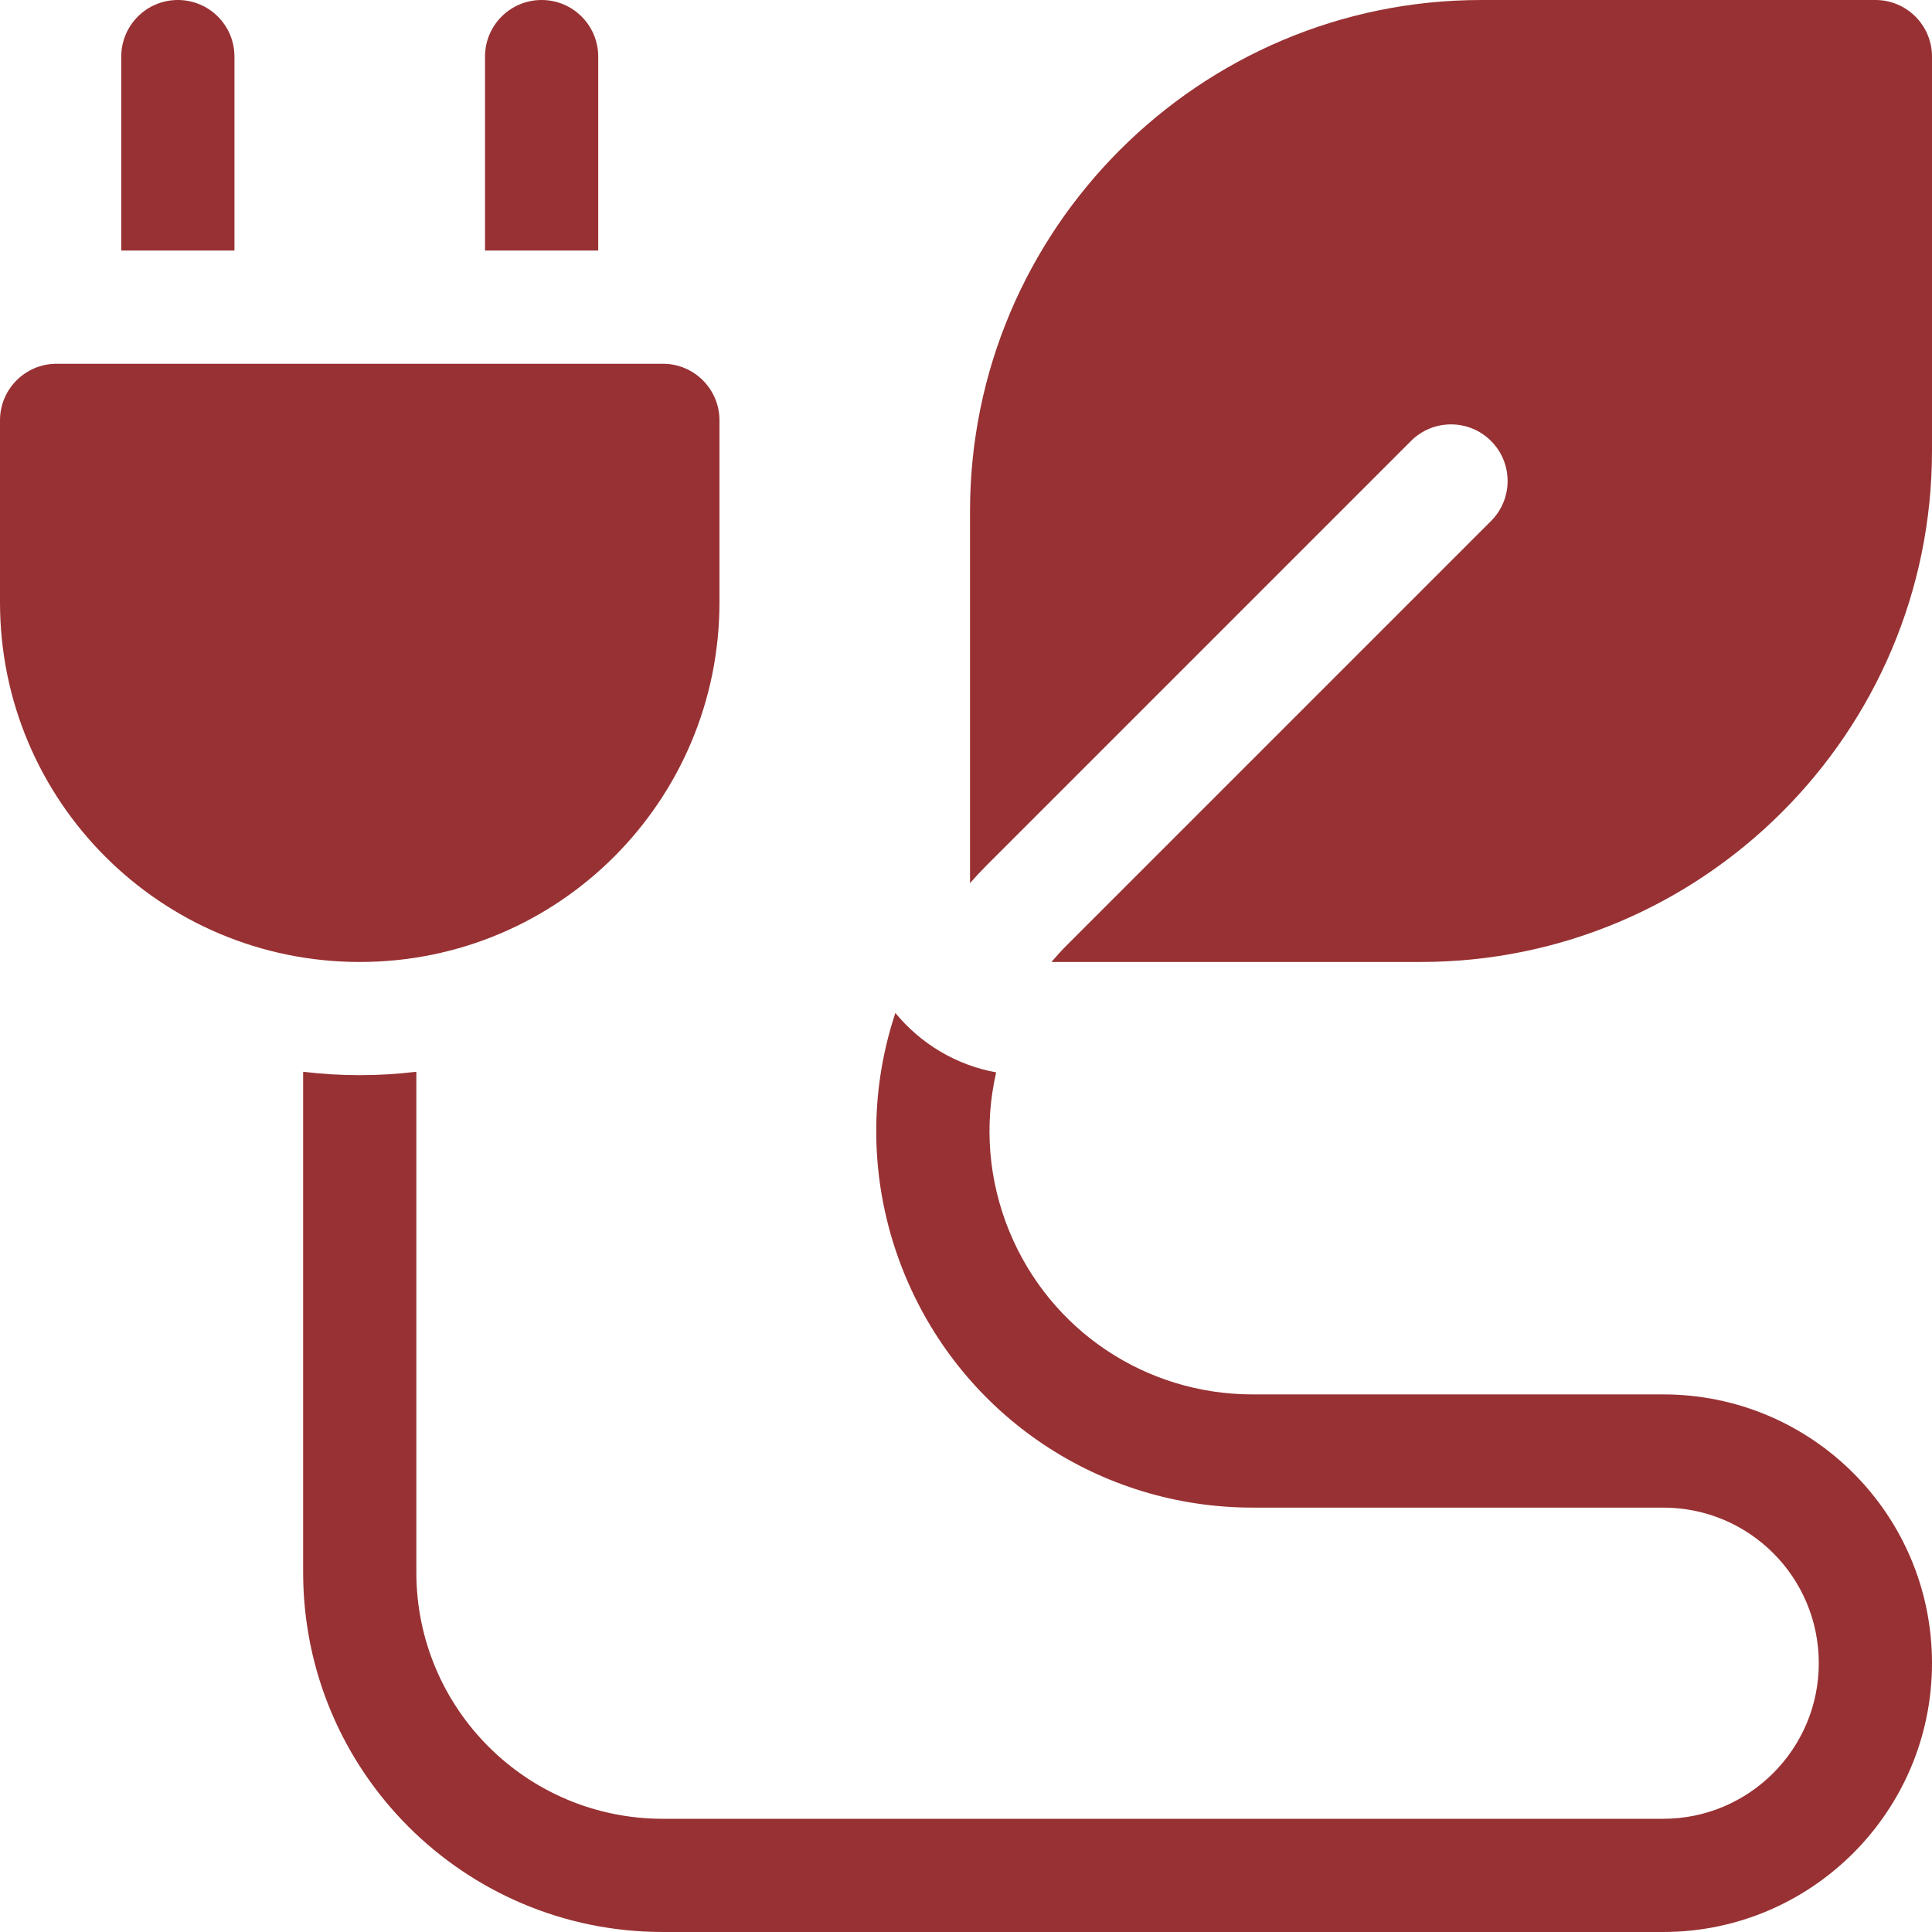
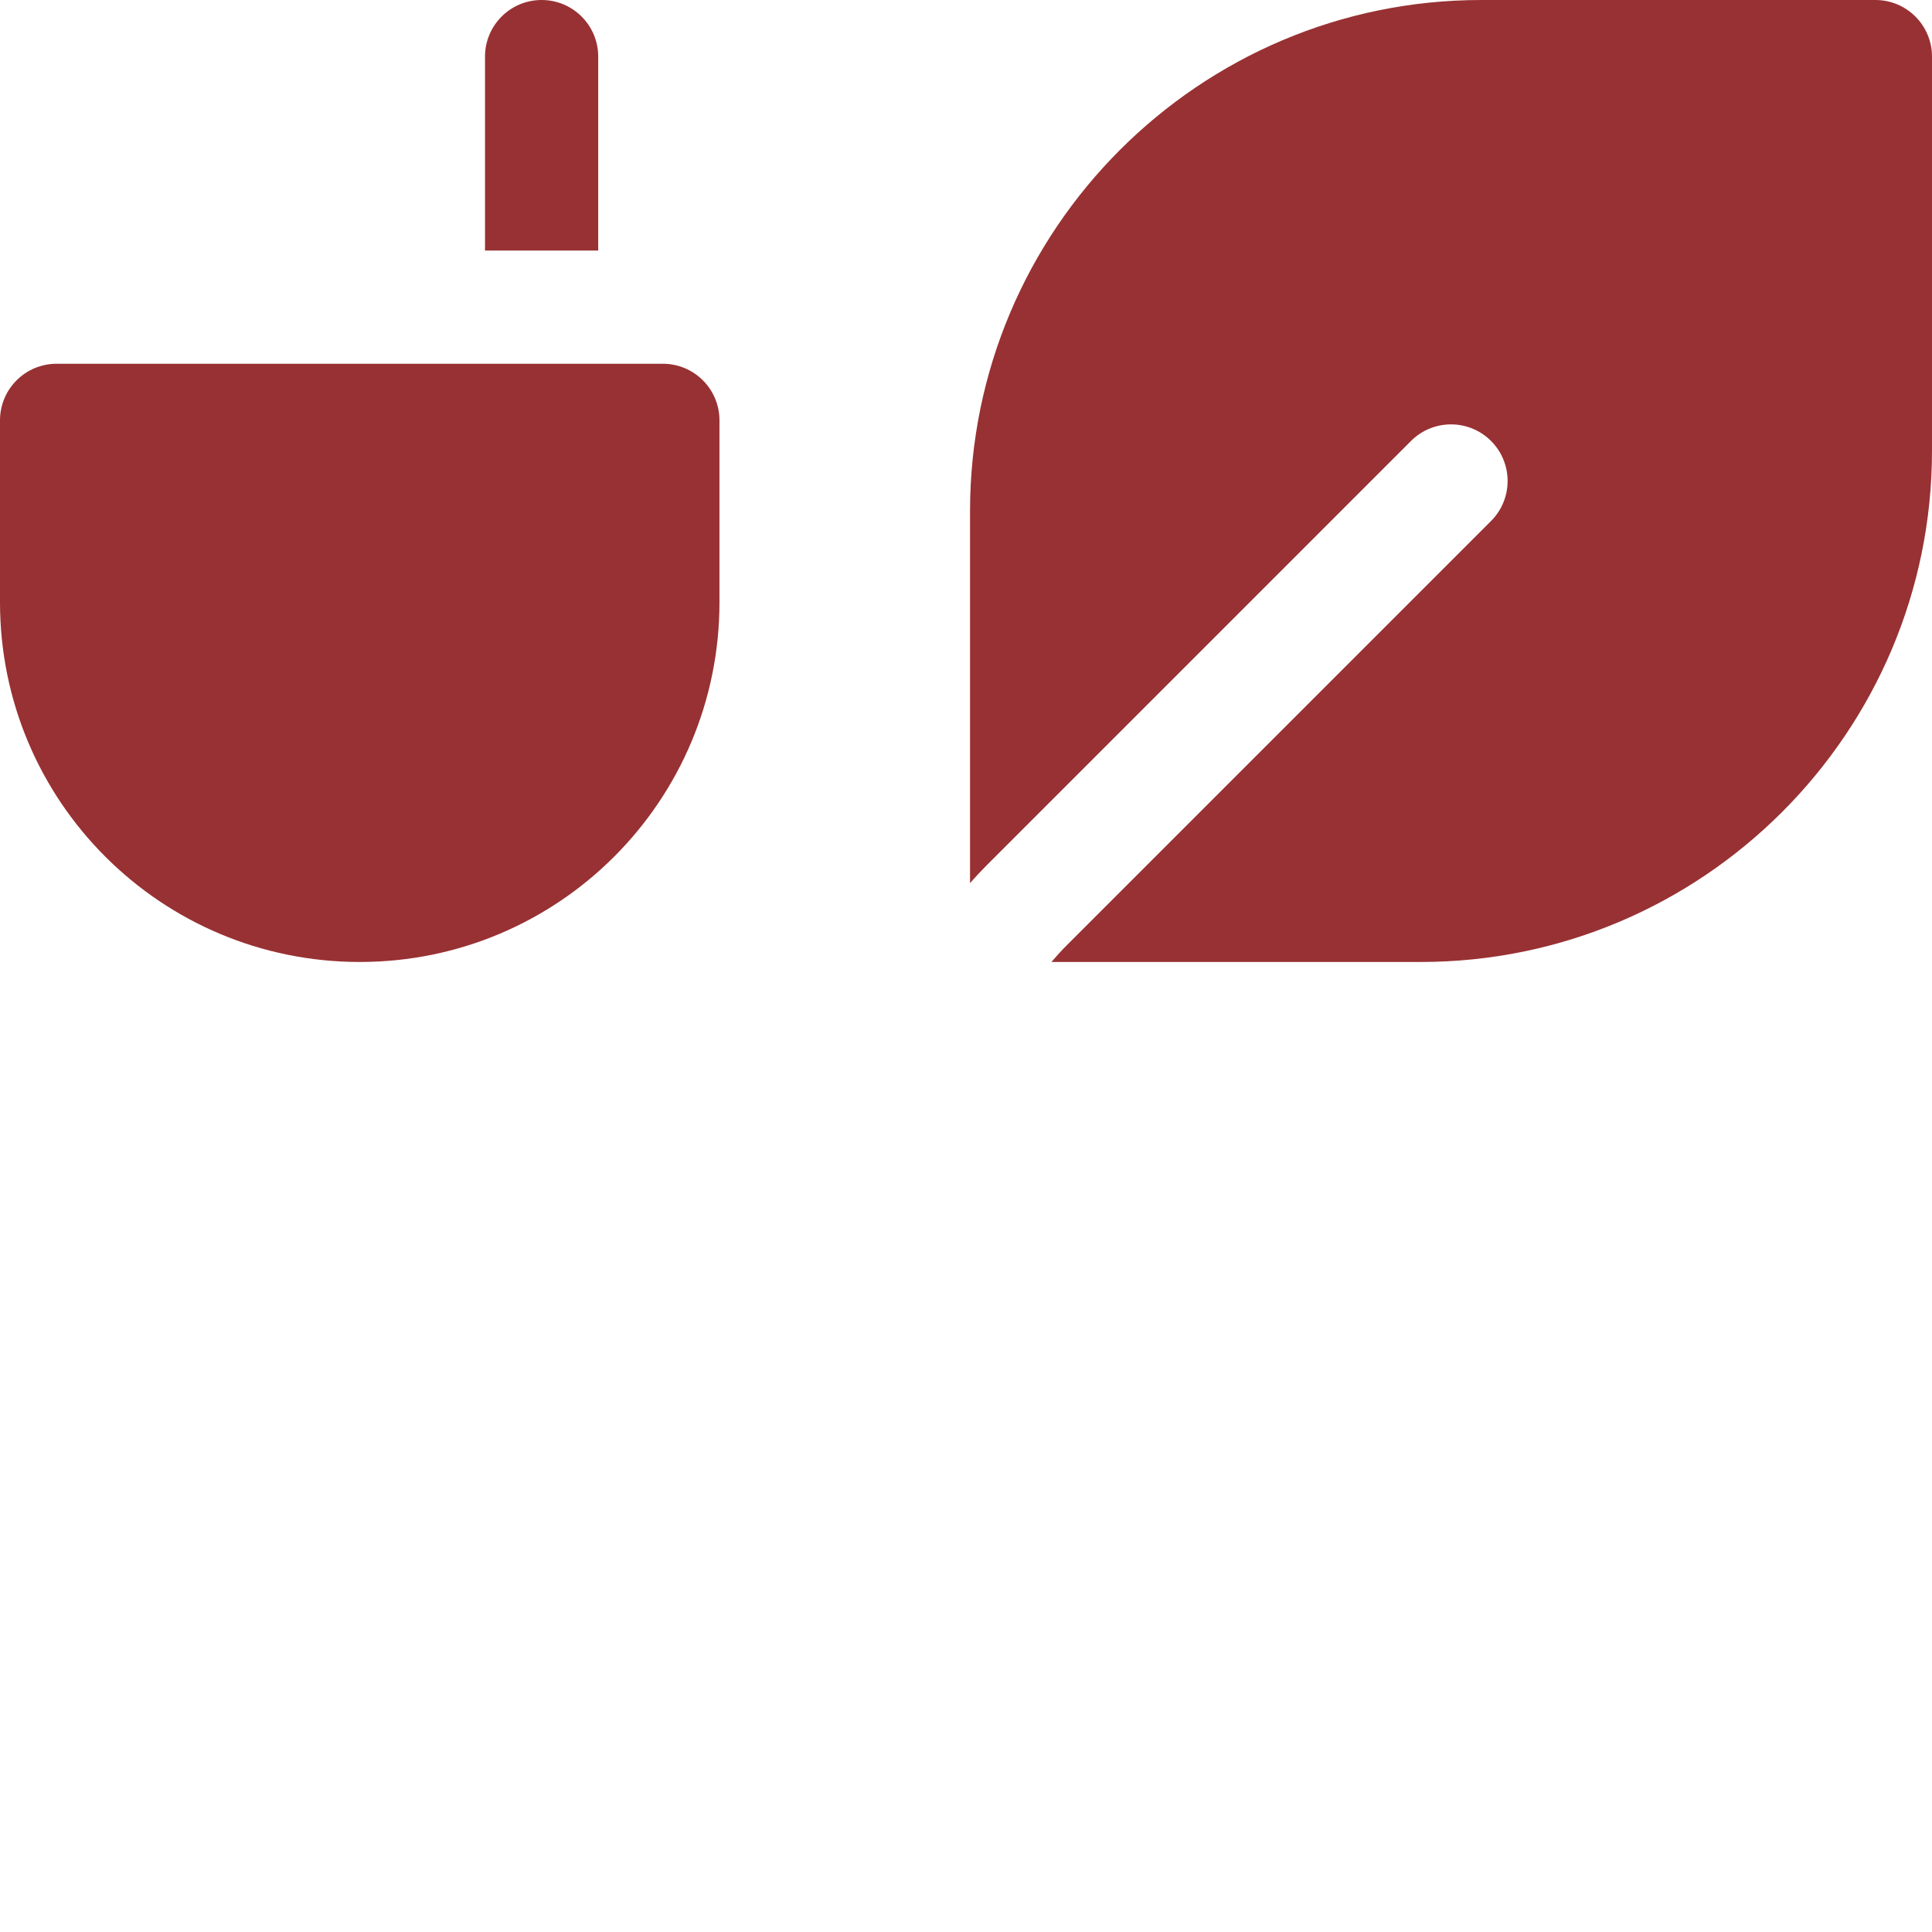
<svg xmlns="http://www.w3.org/2000/svg" id="Layer_1" enable-background="new 0 0 512 512" height="512" viewBox="0 0 512 512" width="512" class="">
  <g>
    <g>
      <path d="m497 0h-104.433c-74.715 0-135.5 60.785-135.5 135.5v98.53c1.411-1.603 2.867-3.177 4.394-4.703l112.466-112.467c5.857-5.858 15.355-5.858 21.213 0s5.858 15.355 0 21.213l-112.467 112.467c-1.415 1.415-2.752 2.885-4.026 4.394h97.853c74.715 0 135.5-60.785 135.5-135.5v-104.434c0-8.284-6.716-15-15-15z" data-original="#000000" class="active-path" style="fill:#983133" data-old_color="#000000" />
-       <path d="m62.133 15c0-8.284-6.716-15-15-15s-15 6.716-15 15v51.4h30z" data-original="#000000" class="active-path" style="fill:#983133" data-old_color="#000000" />
      <path d="m158.533 15c0-8.284-6.716-15-15-15s-15 6.716-15 15v51.4h30z" data-original="#000000" class="active-path" style="fill:#983133" data-old_color="#000000" />
-       <path d="m440.767 369.533h-108.812c-28.291 0-53.567-16.89-64.395-43.029-5.691-13.74-6.745-28.496-3.565-42.31-10.692-1.945-20.081-7.669-26.714-15.747-7.391 22.246-6.832 46.858 2.562 69.538 15.488 37.39 51.644 61.549 92.111 61.549h108.812c22.805 0 41.233 18.446 41.233 41.233.001 22.736-18.496 41.233-41.232 41.233h-265.1c-36.137 0-65.333-29.25-65.333-65.333v-132.635c-4.92.589-9.924.901-15 .901s-10.08-.312-15-.901v132.634c0 52.731 42.68 95.333 95.333 95.333h265.1c39.278.001 71.233-31.954 71.233-71.232 0-39.409-31.886-71.234-71.233-71.234z" data-original="#000000" class="active-path" style="fill:#983133" data-old_color="#000000" />
-       <path d="m190.667 159.6v-48.2c0-8.284-6.716-15-15-15h-160.667c-8.284 0-15 6.716-15 15v48.2c0 52.731 42.681 95.333 95.333 95.333 52.739 0 95.334-42.687 95.334-95.333z" data-original="#000000" class="active-path" style="fill:#983133" data-old_color="#000000" />
+       <path d="m190.667 159.6v-48.2c0-8.284-6.716-15-15-15h-160.667c-8.284 0-15 6.716-15 15v48.2c0 52.731 42.681 95.333 95.333 95.333 52.739 0 95.334-42.687 95.334-95.333" data-original="#000000" class="active-path" style="fill:#983133" data-old_color="#000000" />
    </g>
  </g>
</svg>